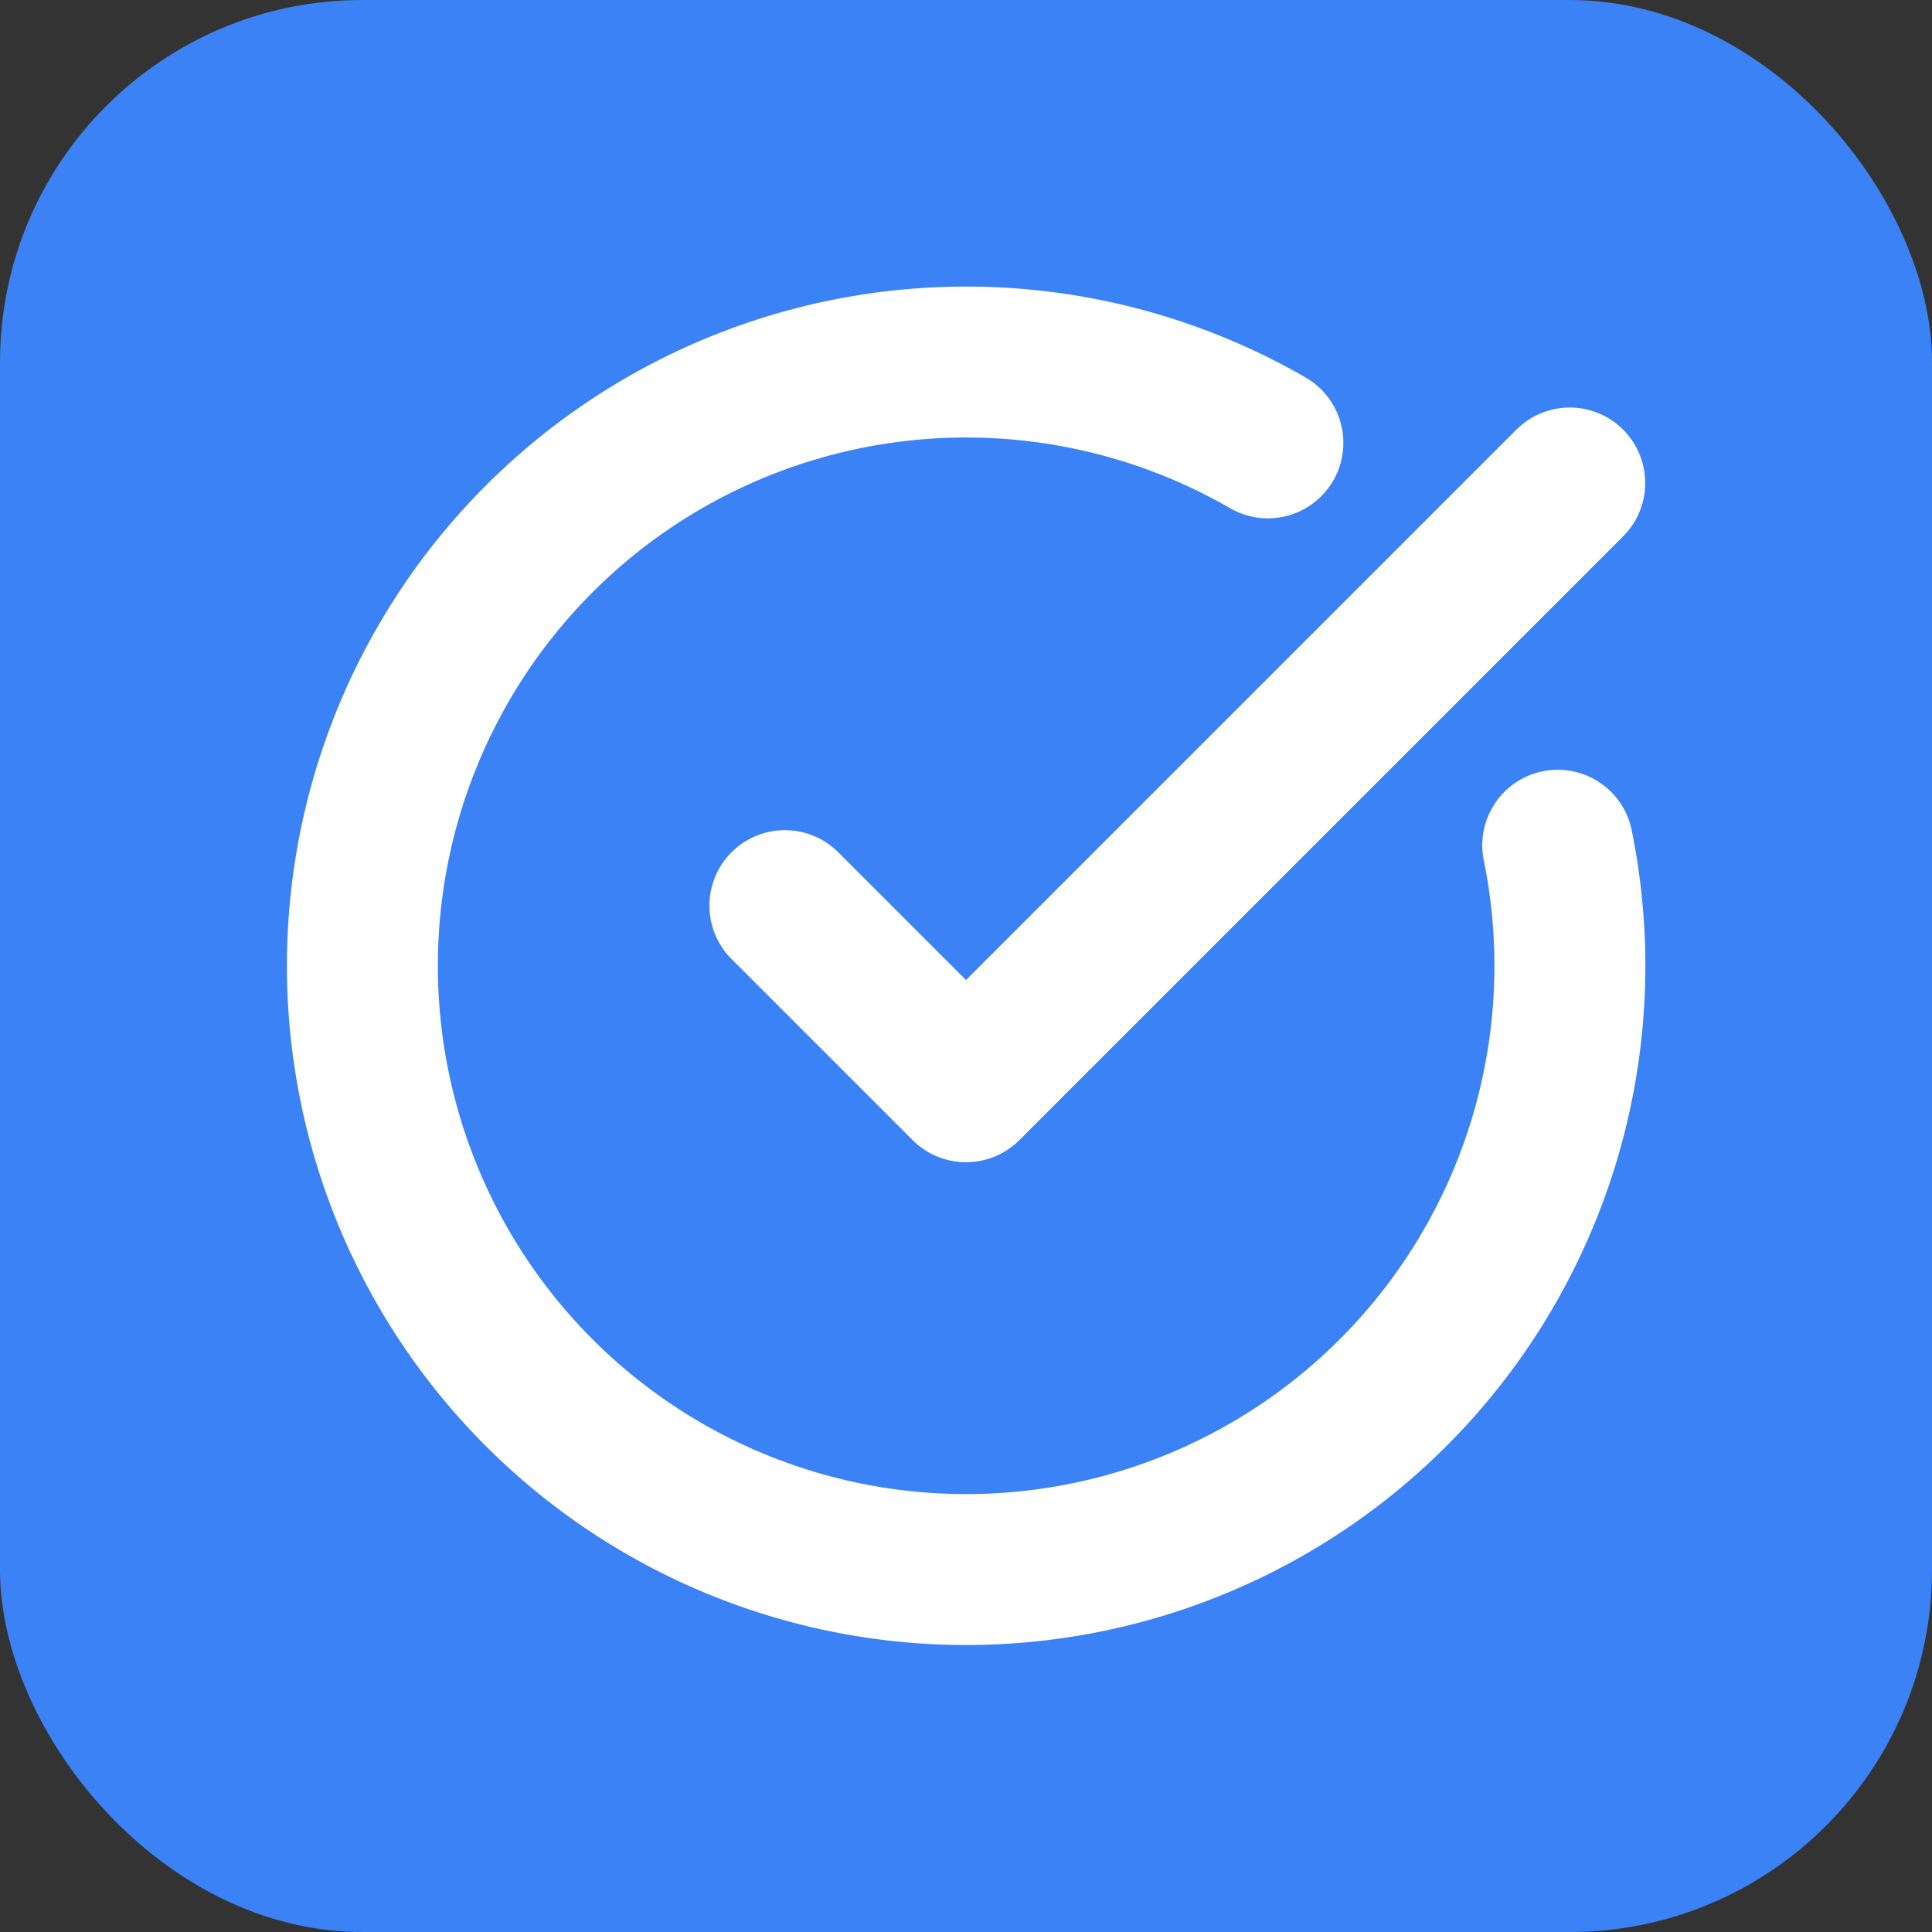
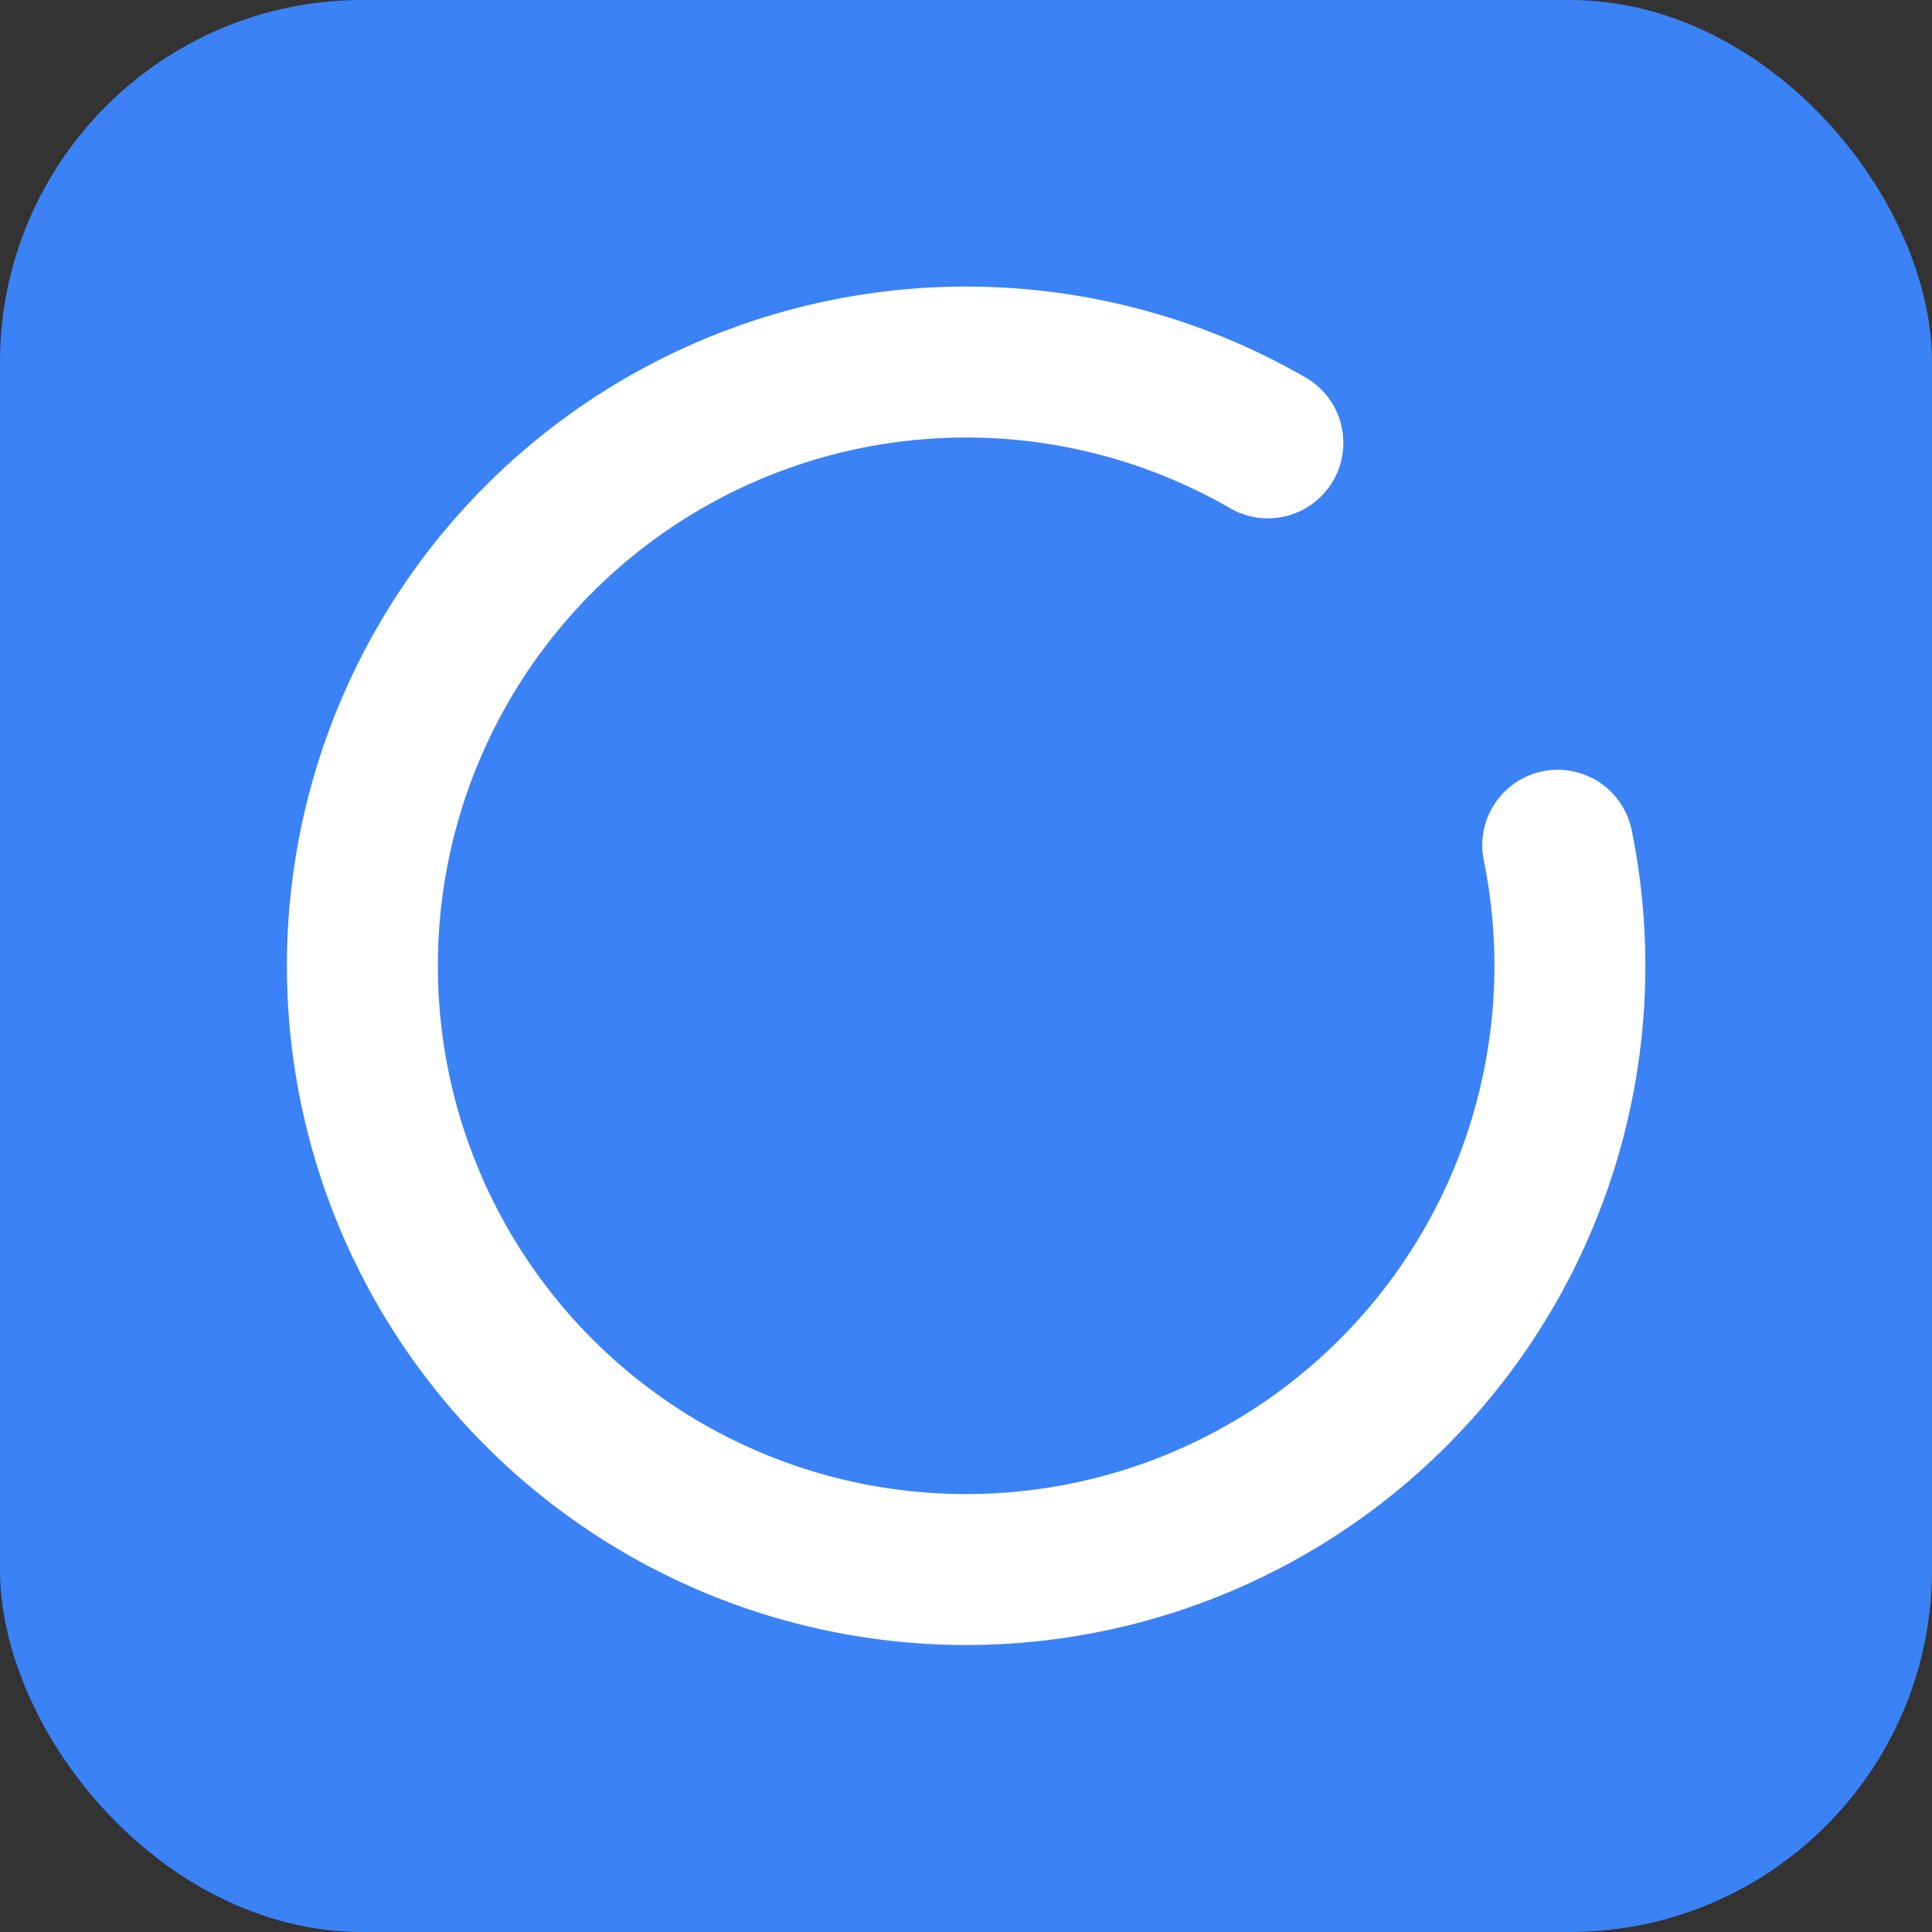
<svg xmlns="http://www.w3.org/2000/svg" width="32" height="32" viewBox="0 0 32 32" fill="none">
  <rect x="0" y="0" width="32" height="32" fill="#333333" stroke="none" />
  <rect width="32" height="32" rx="6" fill="#3B82F6" />
  <g transform="translate(4, 4) scale(1, 1)">
    <path d="M21.801 10A10 10 0 1 1 17 3.335" stroke="white" stroke-width="2.5" stroke-linecap="round" stroke-linejoin="round" fill="none" />
-     <path d="m9 11 3 3L22 4" stroke="white" stroke-width="2.5" stroke-linecap="round" stroke-linejoin="round" fill="none" />
  </g>
</svg>